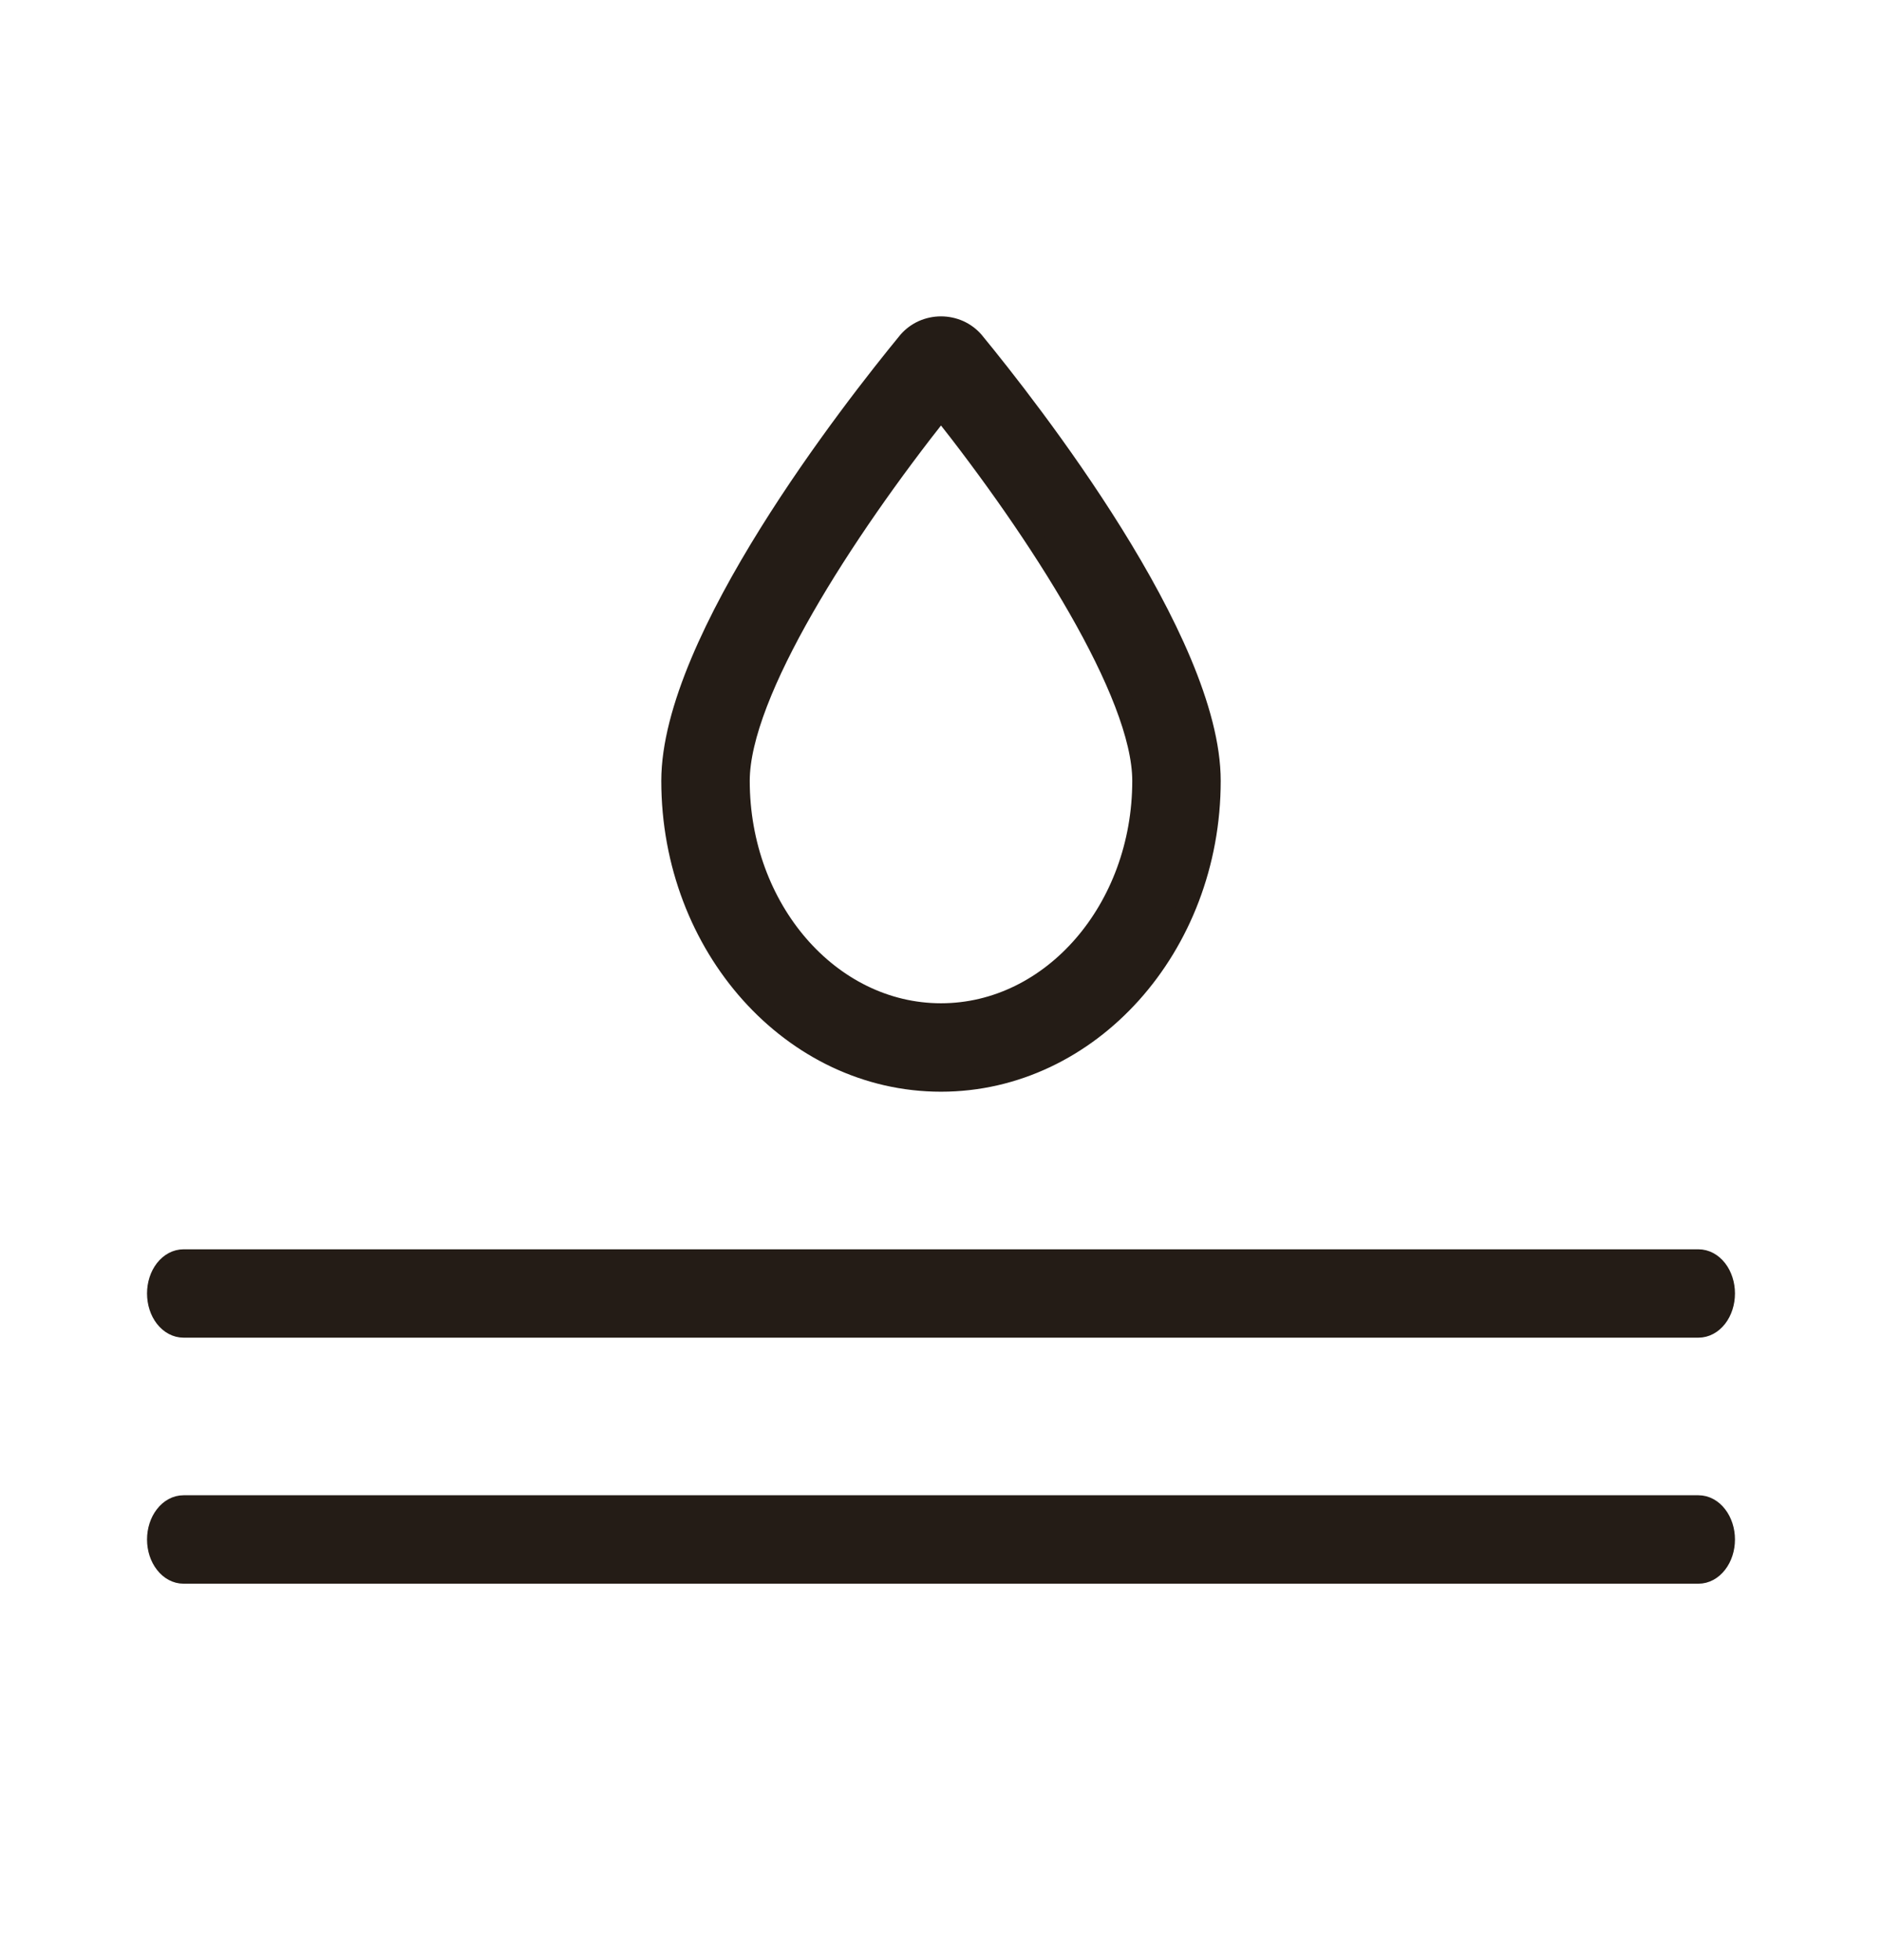
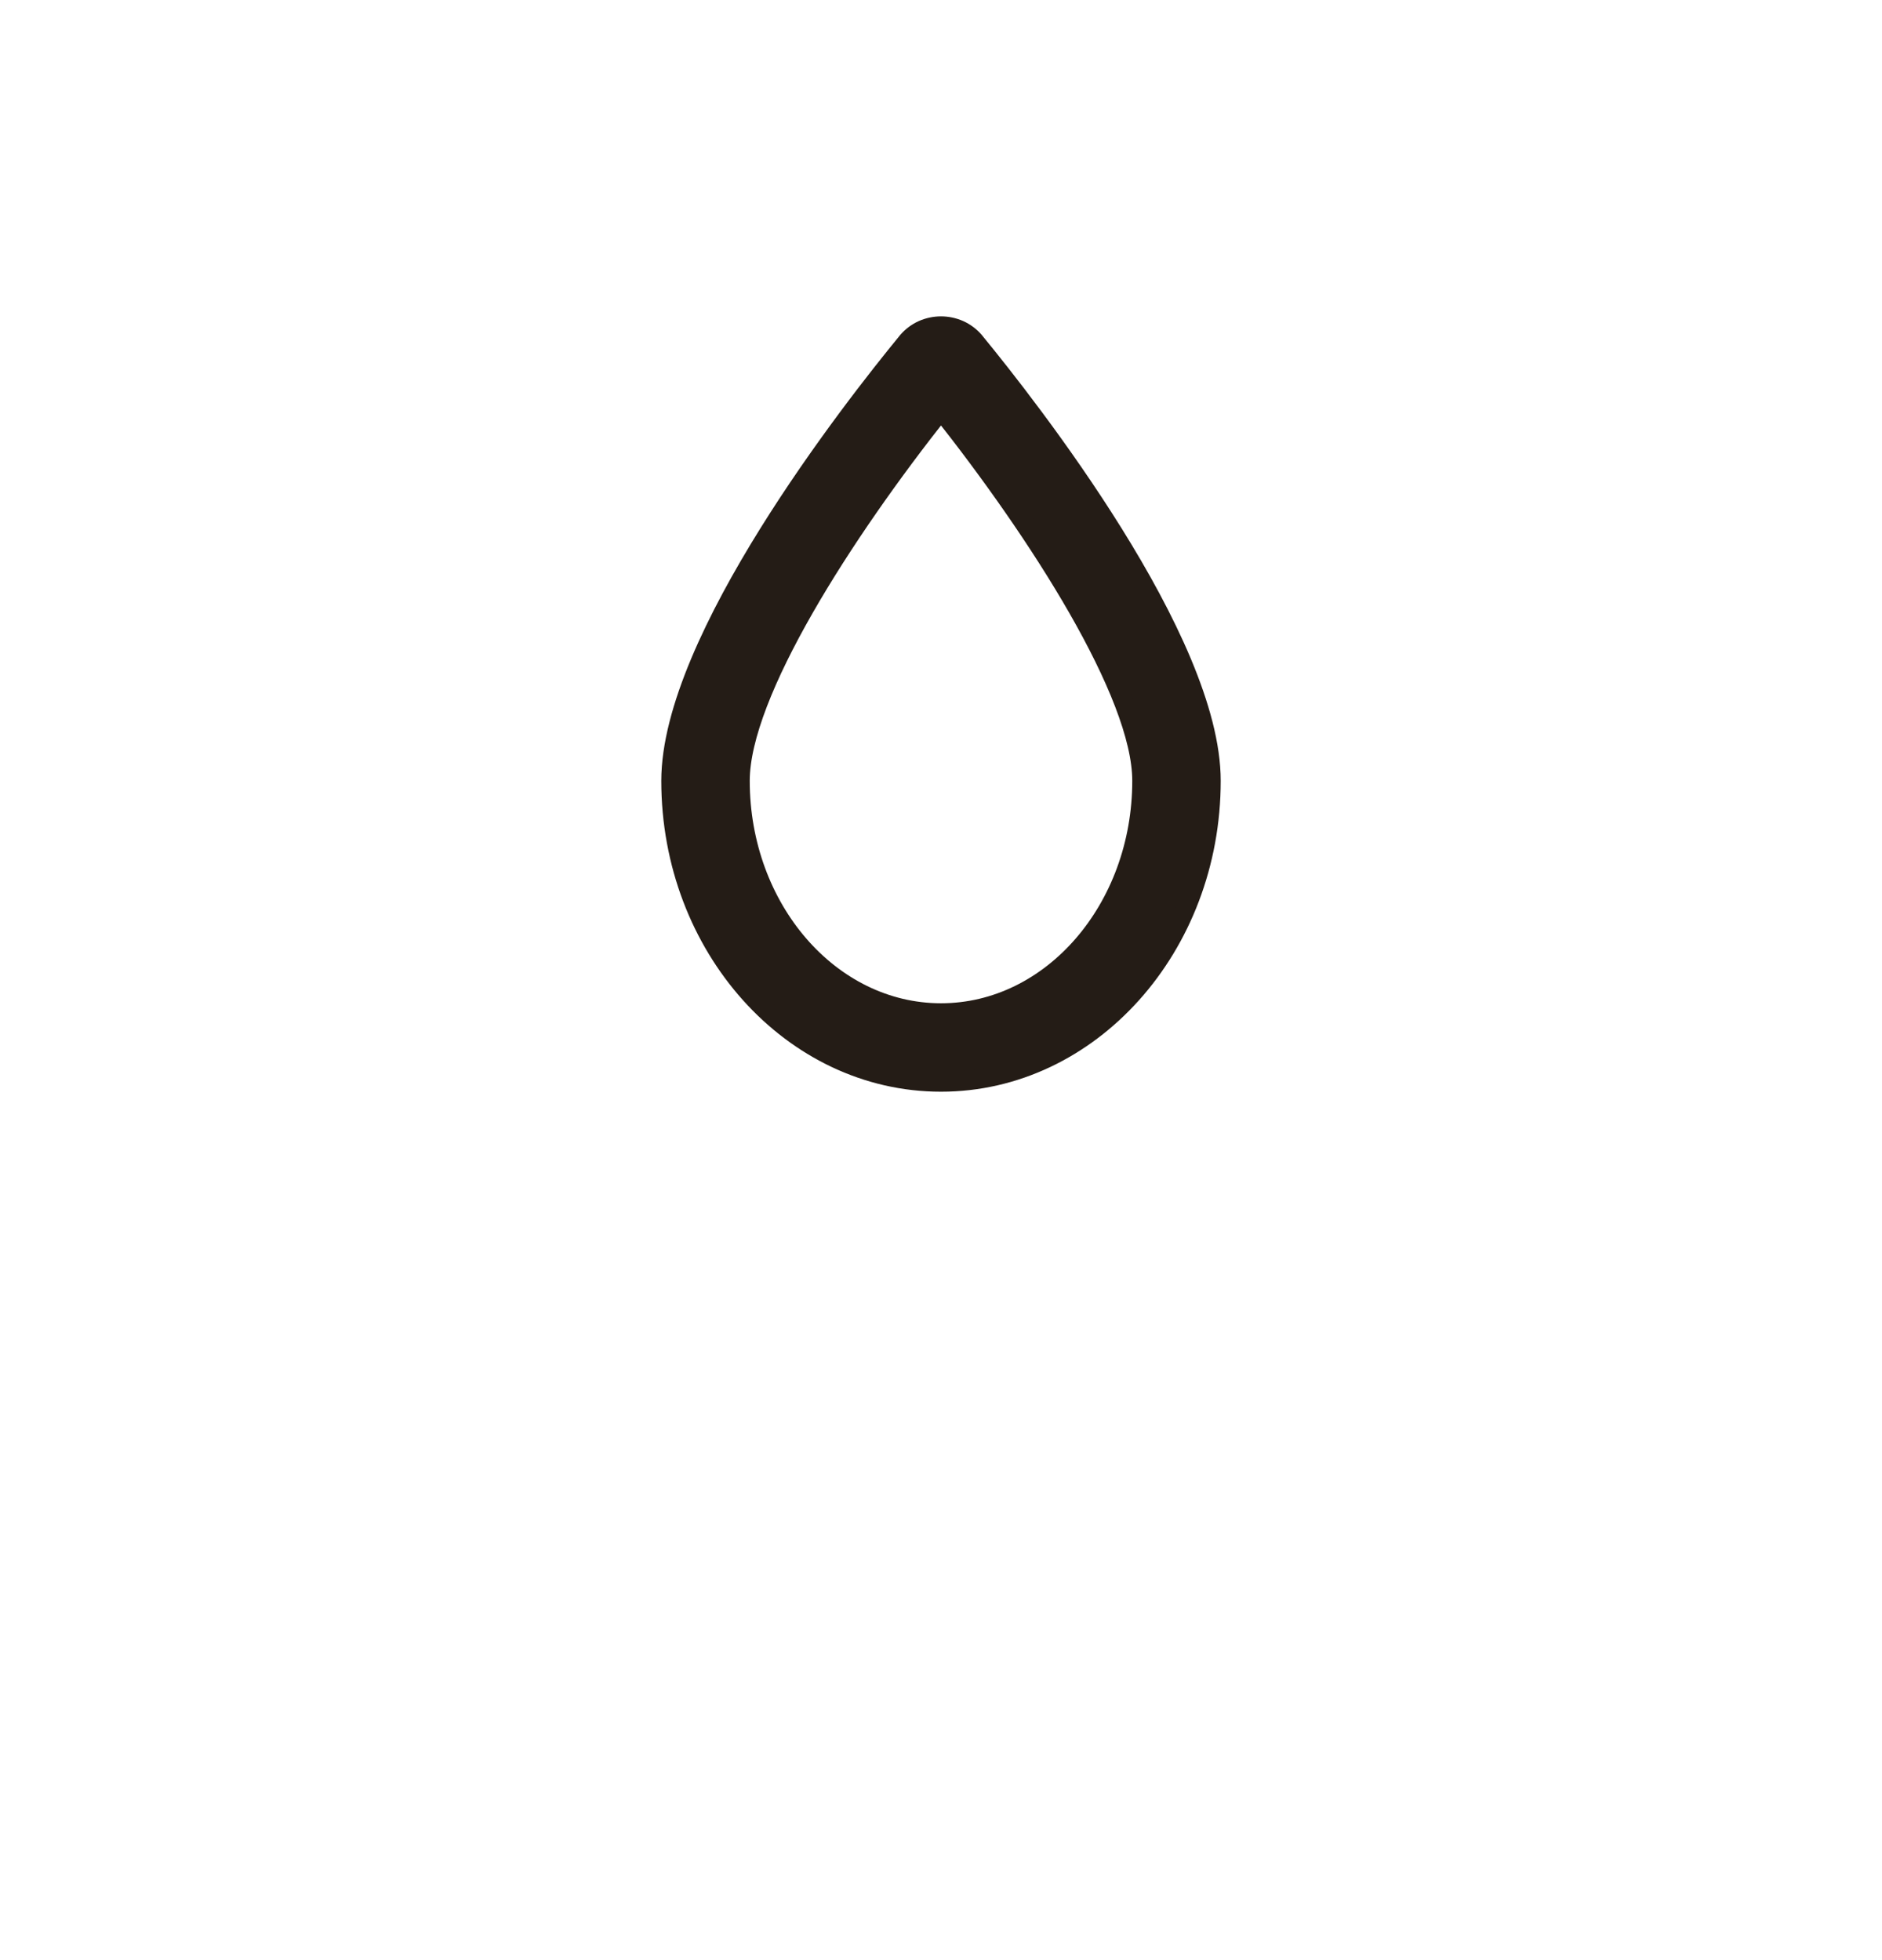
<svg xmlns="http://www.w3.org/2000/svg" width="24" height="25" viewBox="0 0 24 25" fill="none">
  <path d="M12 13.799C13.898 13.799 15.442 12.076 15.442 9.959C15.442 8.166 13.13 5.212 12.422 4.35C12.37 4.29 12.305 4.242 12.232 4.209C12.159 4.177 12.08 4.16 12 4.16C11.92 4.16 11.841 4.177 11.768 4.209C11.695 4.242 11.63 4.29 11.578 4.35C10.87 5.212 8.558 8.165 8.558 9.959C8.558 12.076 10.102 13.799 12 13.799ZM12 5.224C13.236 6.782 14.564 8.843 14.564 9.959C14.564 11.592 13.414 12.921 12 12.921C10.586 12.921 9.436 11.592 9.436 9.959C9.436 8.842 10.764 6.782 12 5.224Z" fill="#241C16" stroke="#241C16" stroke-width="0.25" />
-   <path d="M21.659 16.059H2.341C2.25 16.059 2.164 16.105 2.1 16.187C2.036 16.269 2 16.381 2 16.497C2 16.614 2.036 16.726 2.1 16.808C2.164 16.89 2.25 16.936 2.341 16.936H21.659C21.75 16.936 21.836 16.89 21.9 16.808C21.964 16.726 22 16.614 22 16.497C22 16.381 21.964 16.269 21.9 16.187C21.836 16.105 21.75 16.059 21.659 16.059Z" fill="#241C16" stroke="#241C16" stroke-width="0.25" />
-   <path d="M21.659 19.196H2.341C2.25 19.196 2.164 19.242 2.1 19.325C2.036 19.407 2 19.519 2 19.635C2 19.752 2.036 19.863 2.1 19.945C2.164 20.028 2.25 20.074 2.341 20.074H21.659C21.75 20.074 21.836 20.028 21.9 19.945C21.964 19.863 22 19.752 22 19.635C22 19.519 21.964 19.407 21.9 19.325C21.836 19.242 21.75 19.196 21.659 19.196Z" fill="#241C16" stroke="#241C16" stroke-width="0.25" />
</svg>